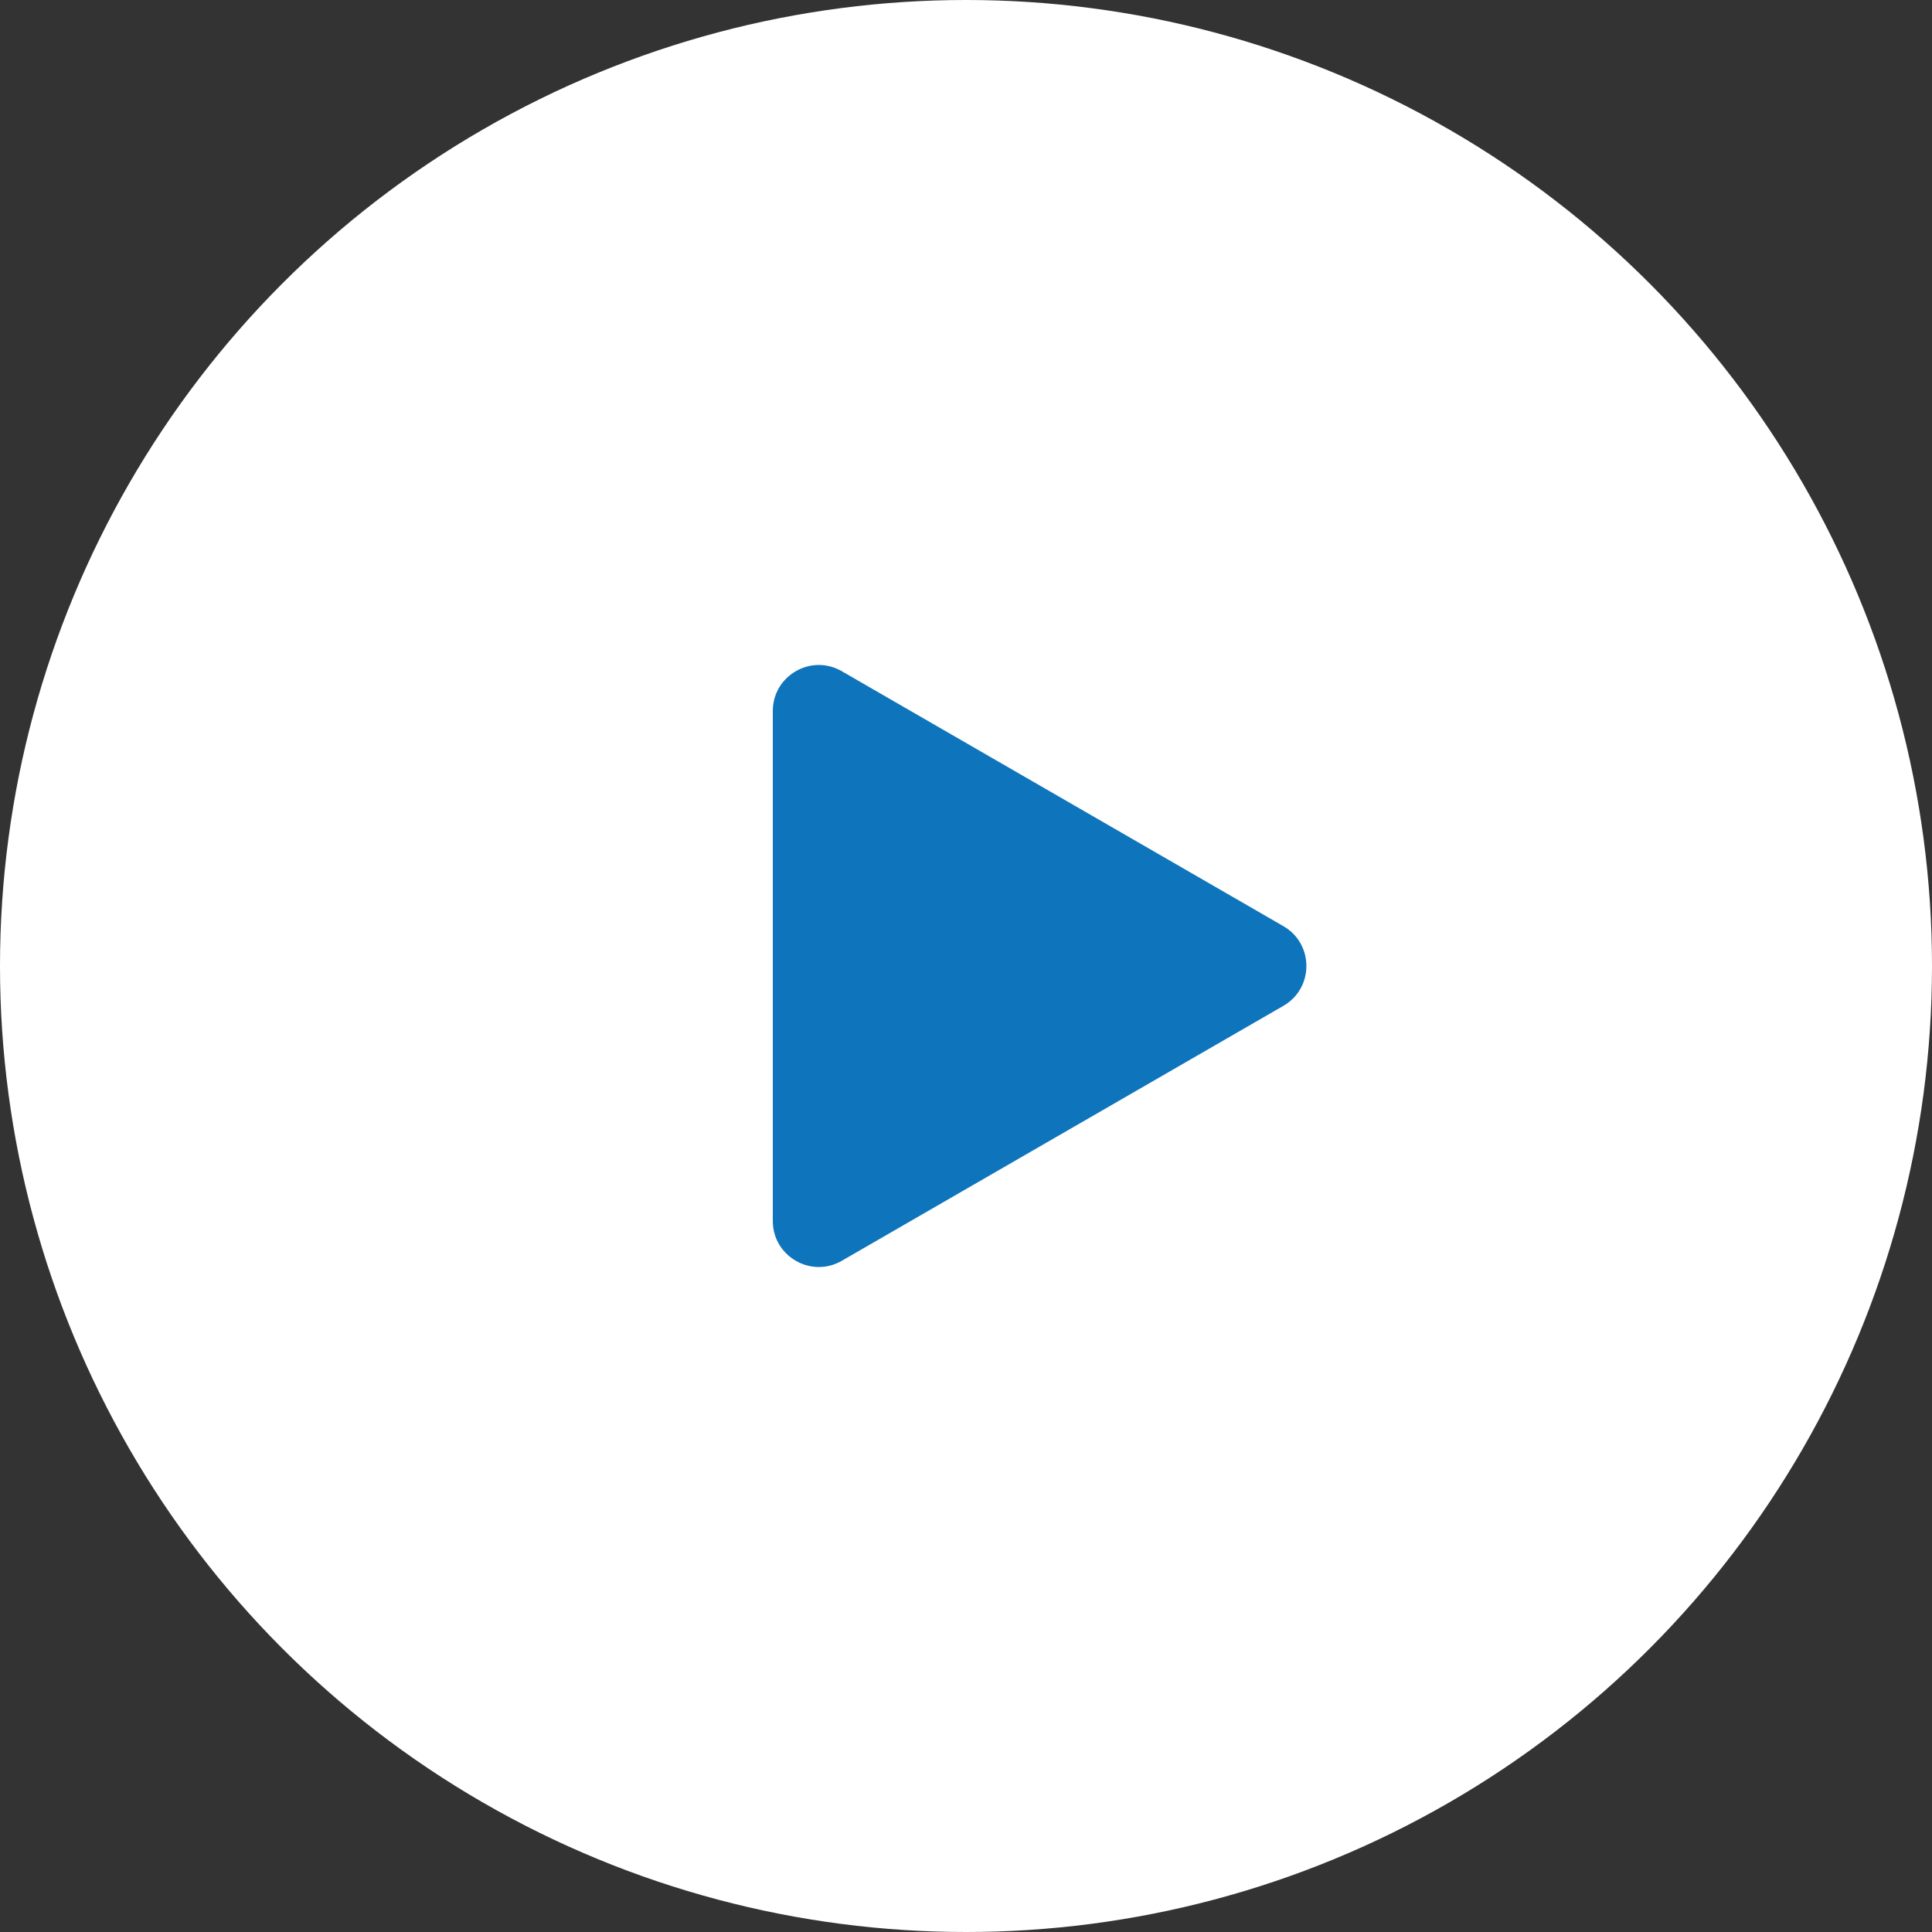
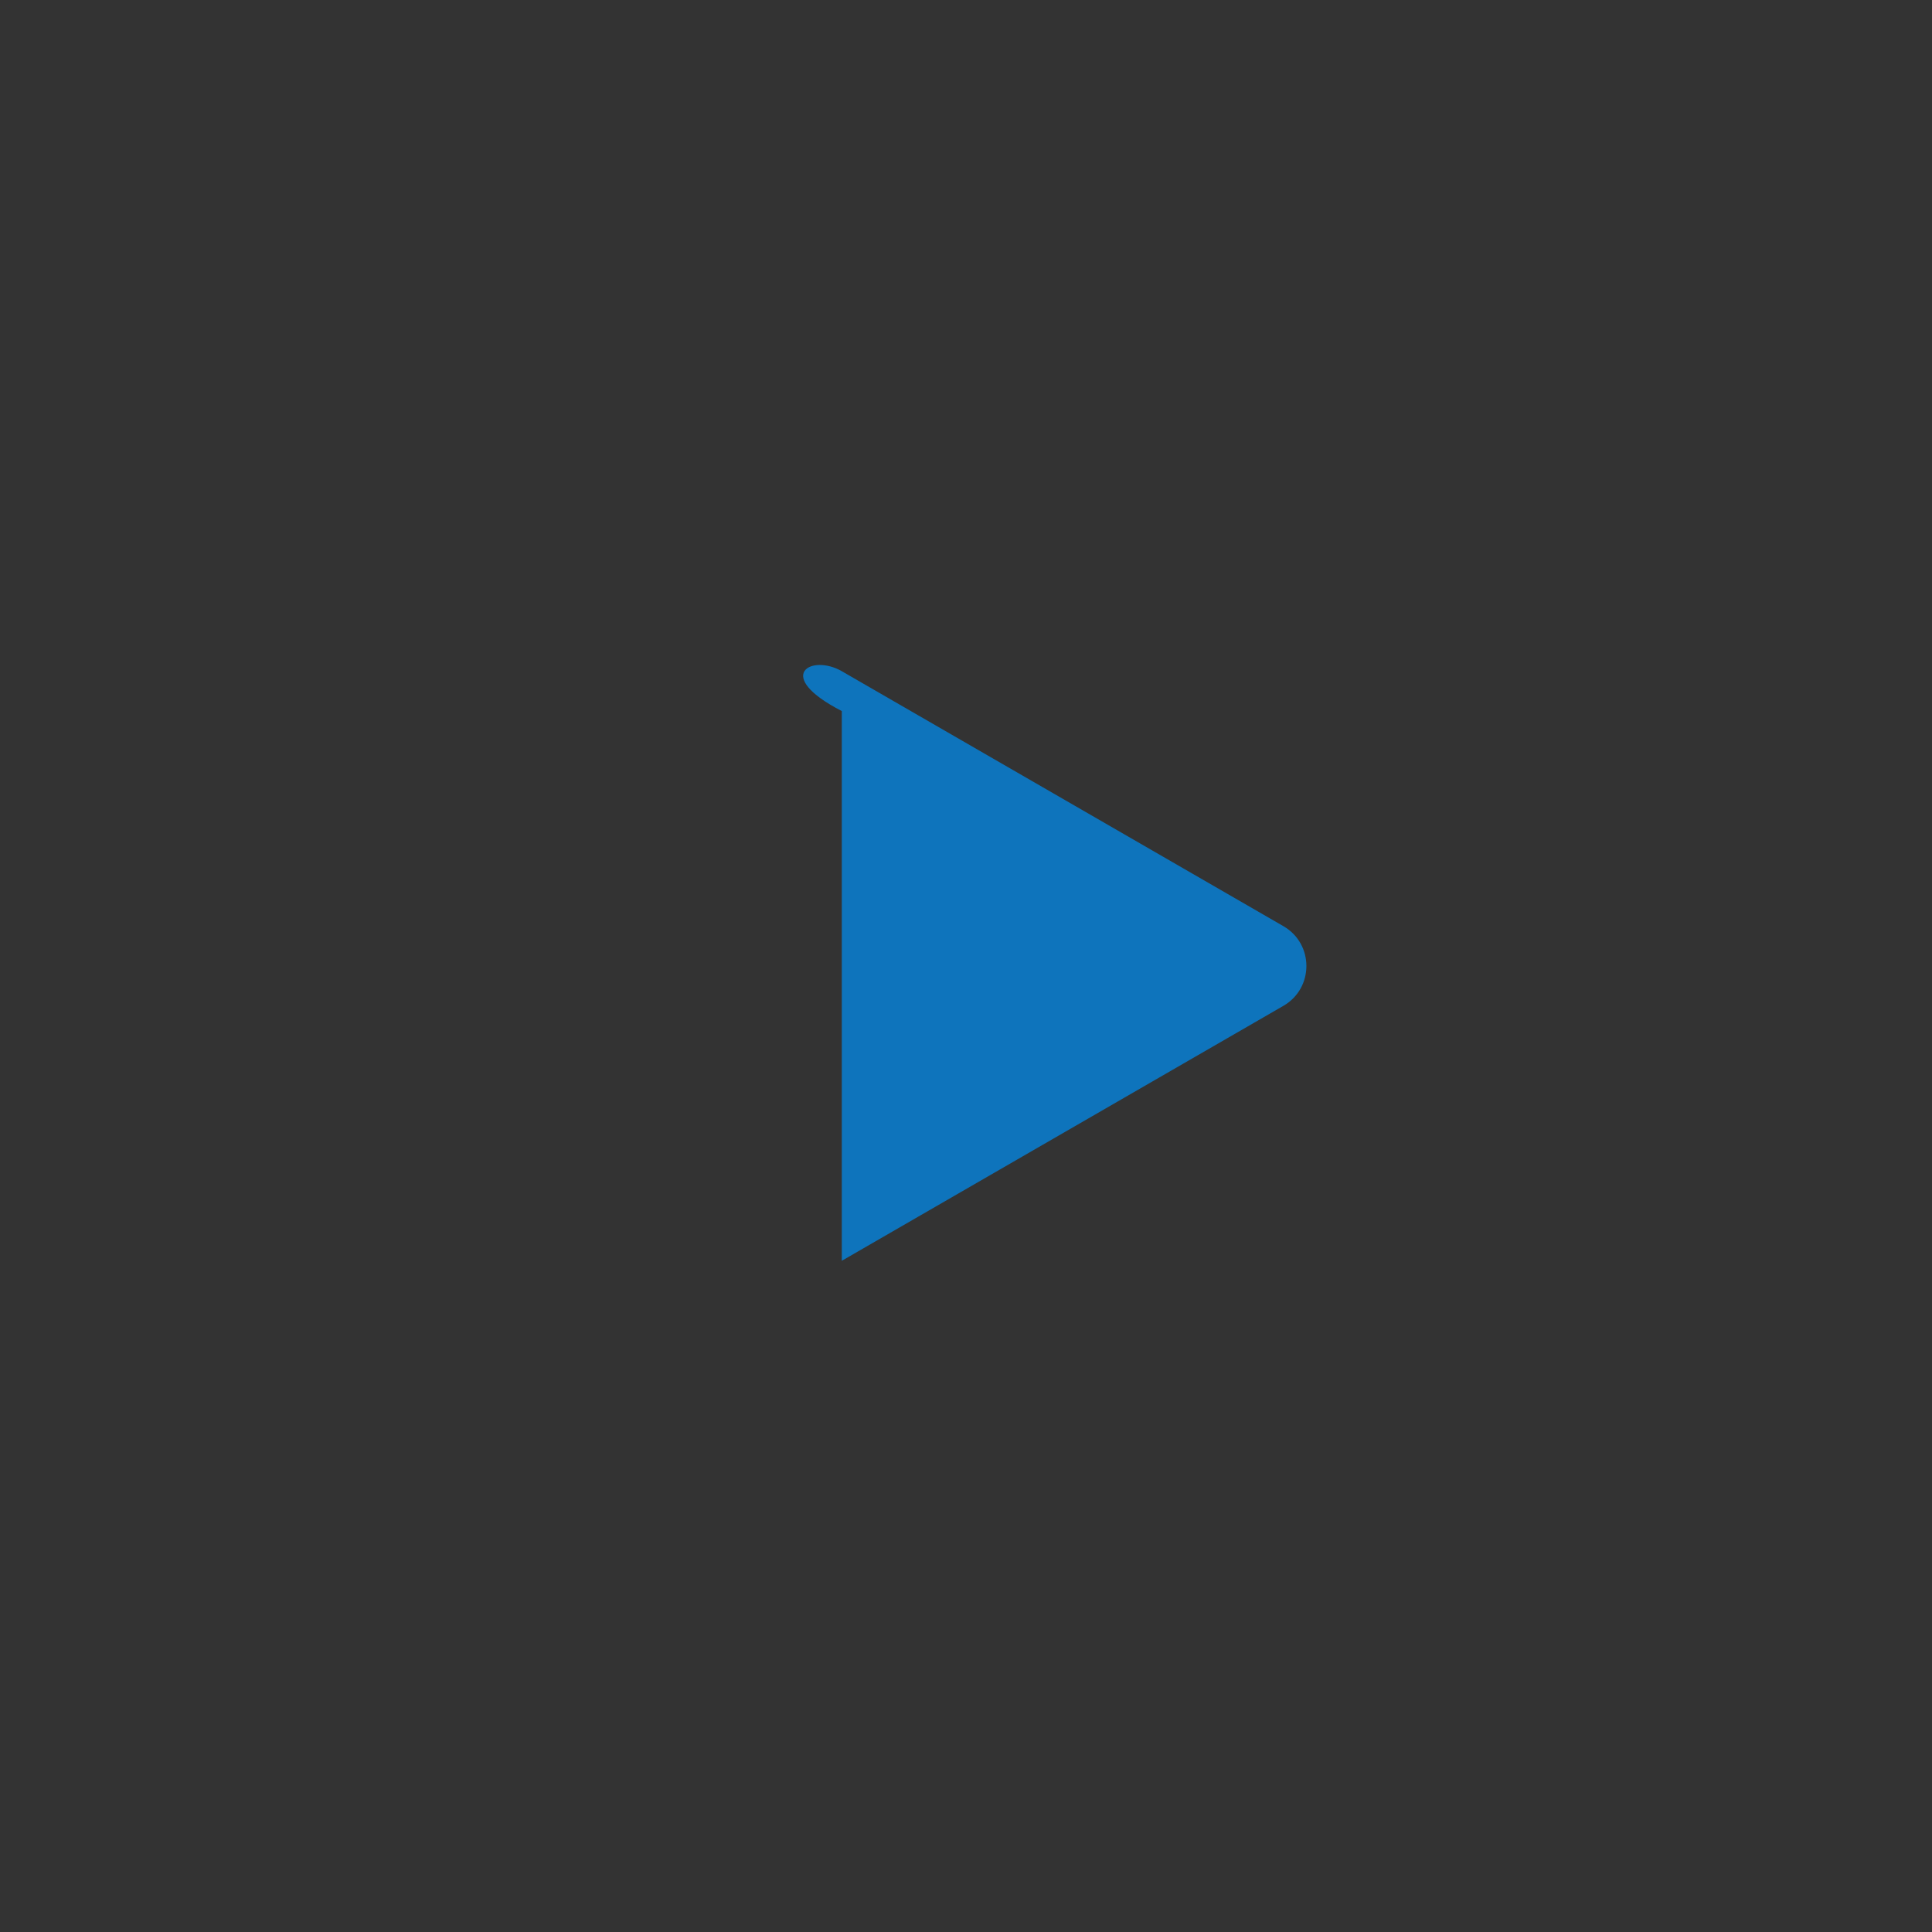
<svg xmlns="http://www.w3.org/2000/svg" width="84" height="84" viewBox="0 0 84 84" fill="none">
  <rect x="0" y="0" width="84" height="84" fill="#333333" stroke="none" />
-   <circle cx="42" cy="42" r="42" fill="white" />
-   <path d="M55.8 40.268C57.133 41.038 57.133 42.962 55.8 43.732L36.6 54.817C35.267 55.587 33.6 54.625 33.6 53.085V30.915C33.6 29.375 35.267 28.413 36.6 29.183L55.8 40.268Z" fill="#0E74BC" />
+   <path d="M55.8 40.268C57.133 41.038 57.133 42.962 55.8 43.732L36.6 54.817V30.915C33.6 29.375 35.267 28.413 36.6 29.183L55.8 40.268Z" fill="#0E74BC" />
</svg>